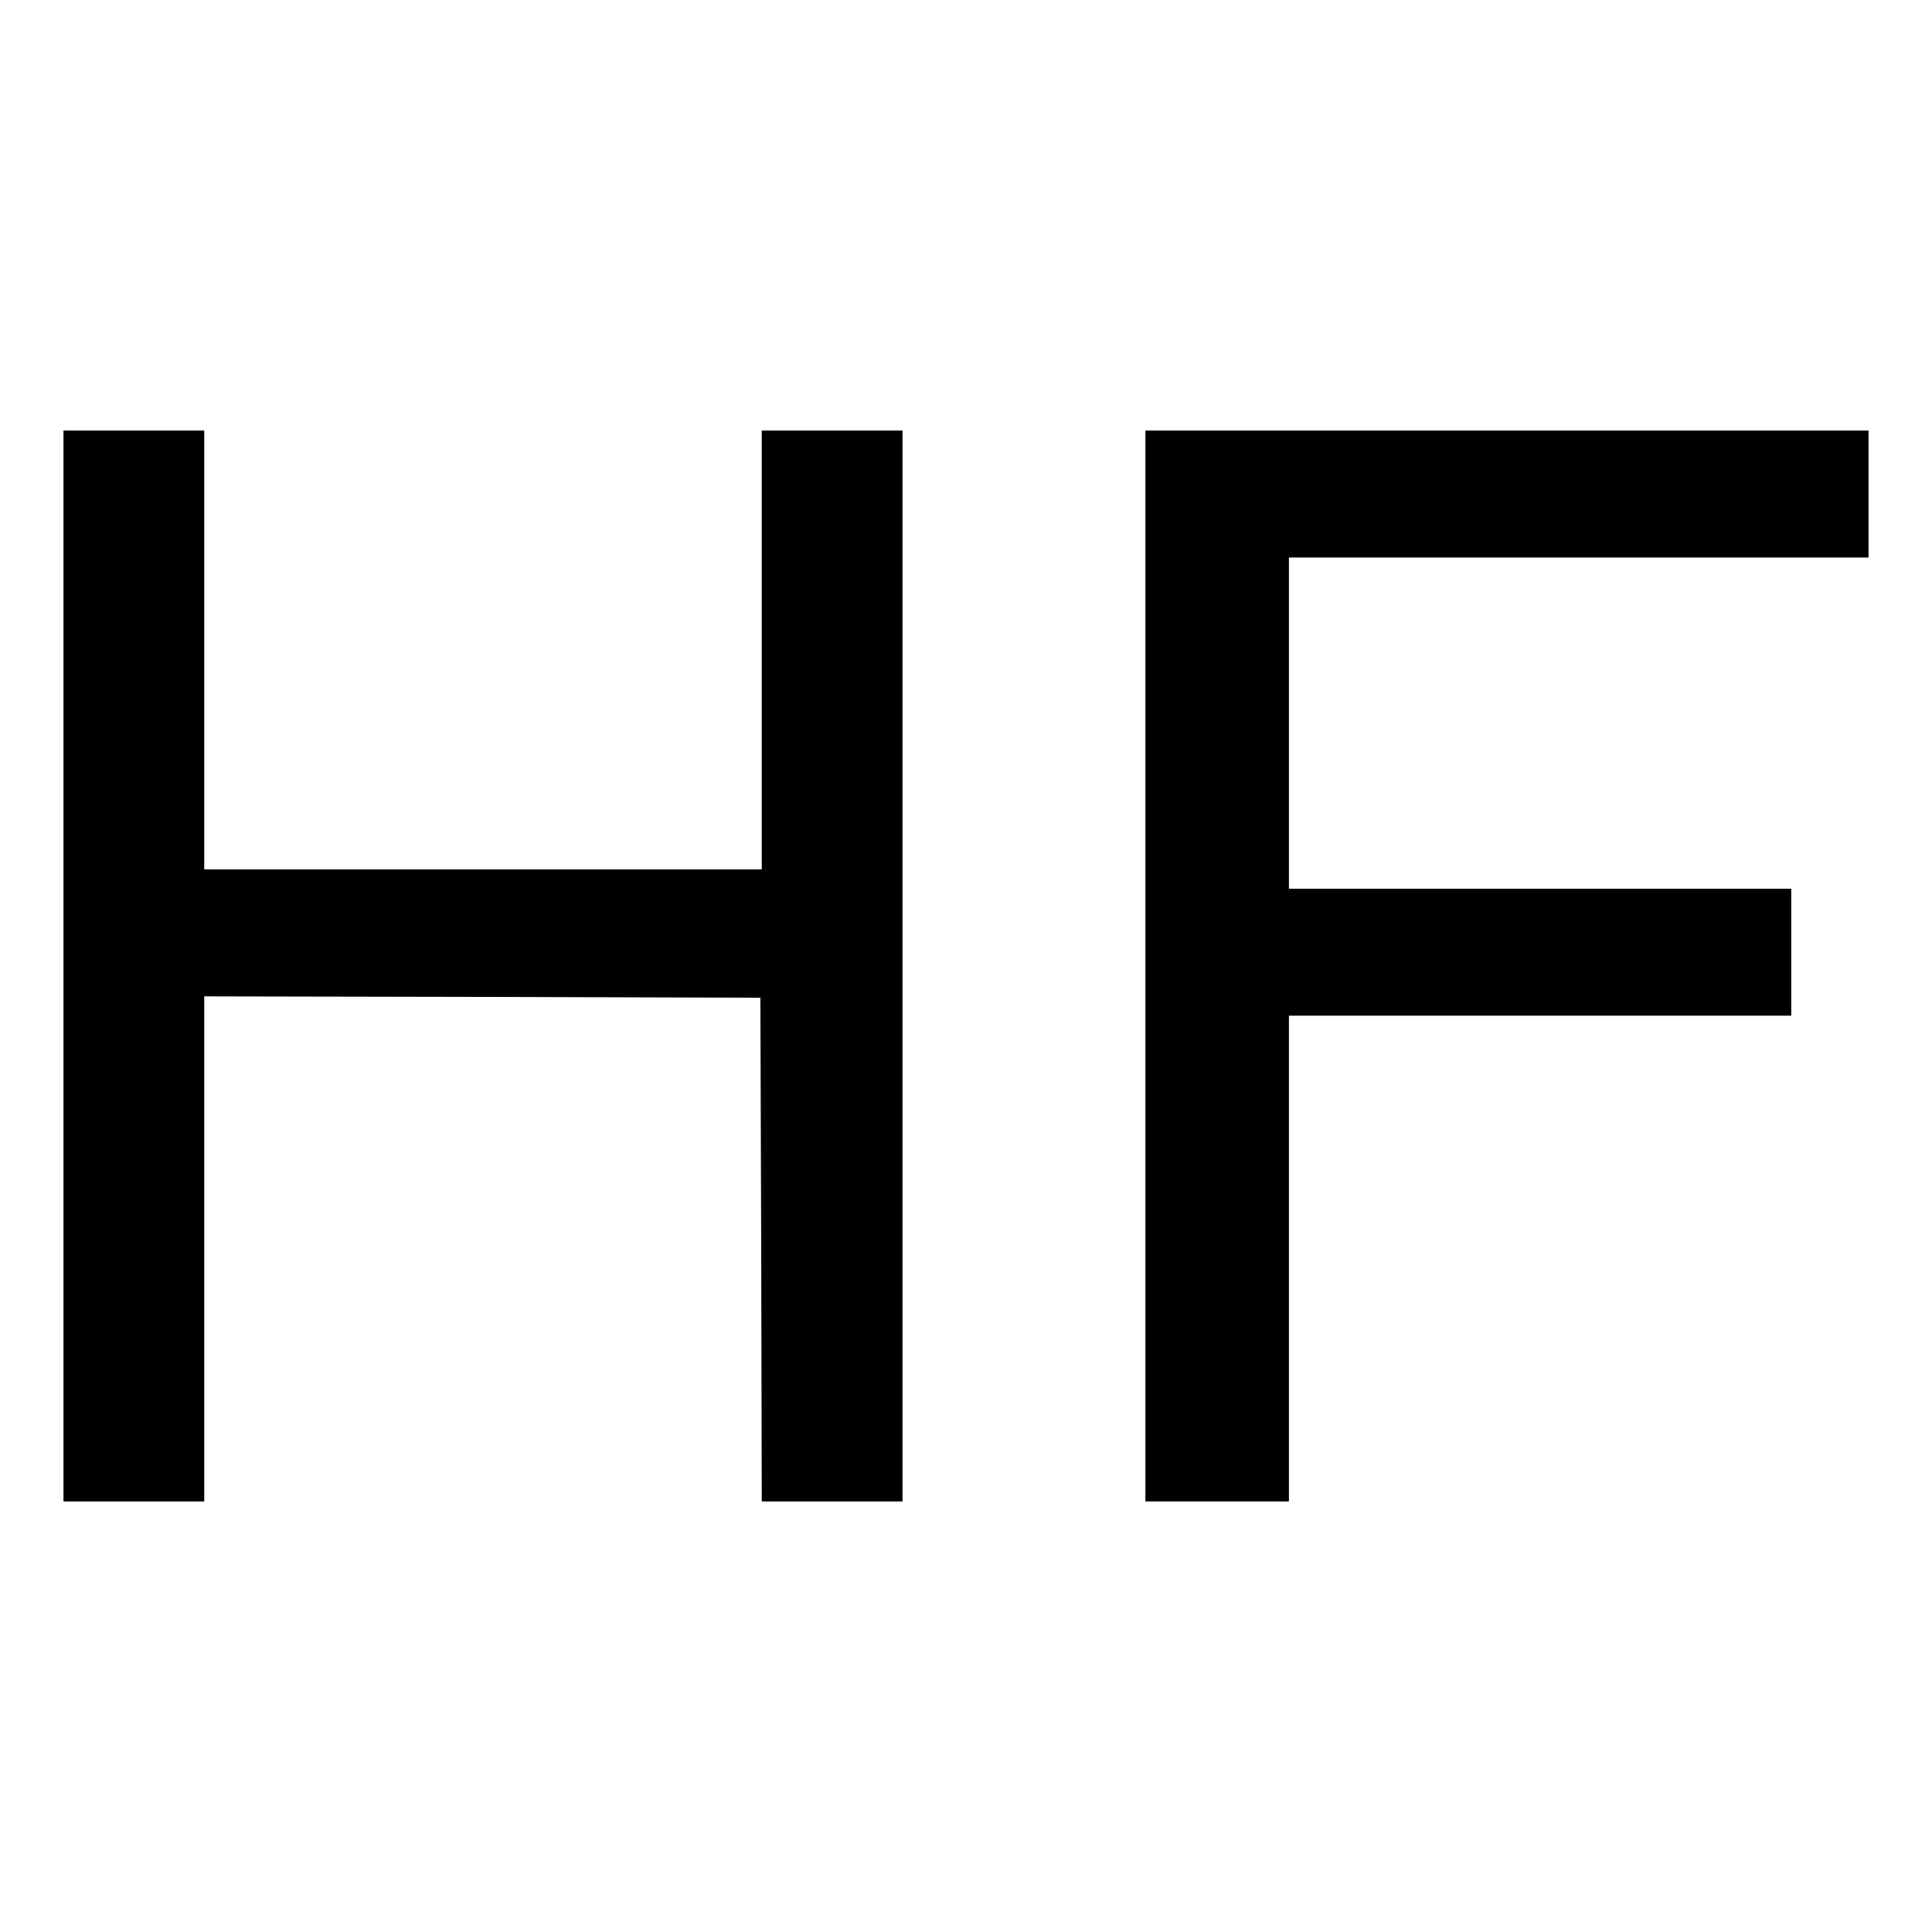
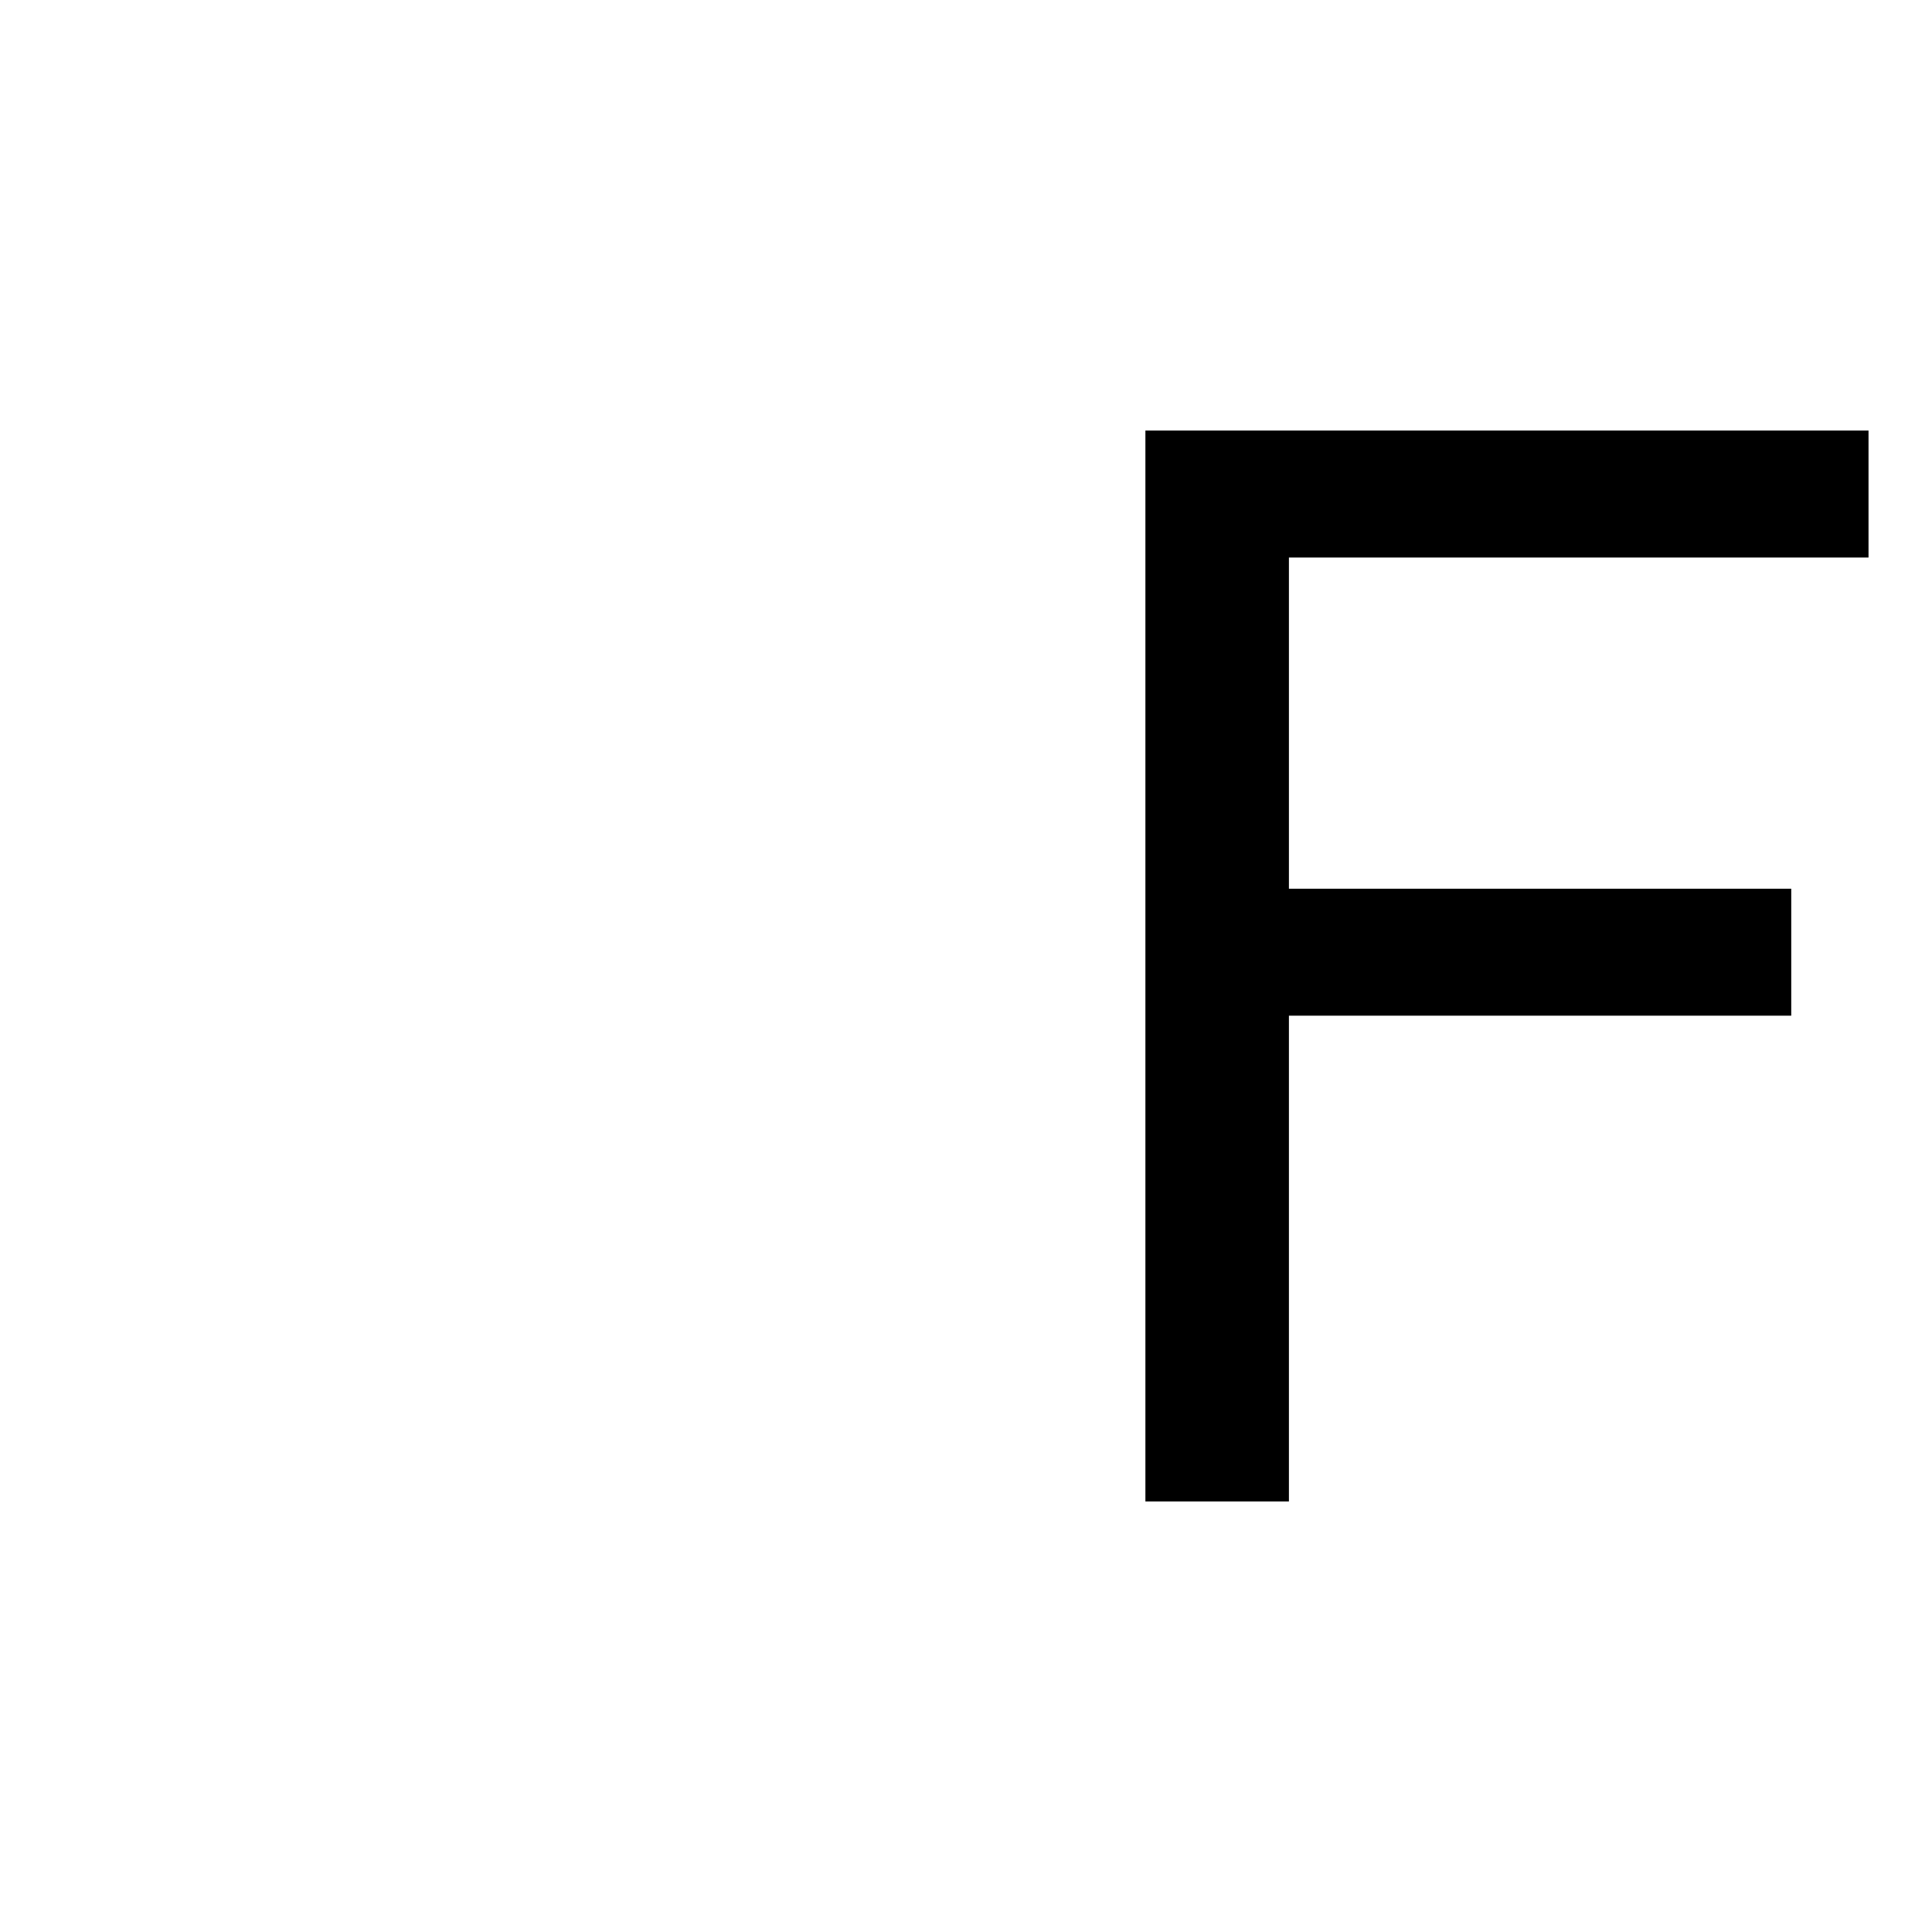
<svg xmlns="http://www.w3.org/2000/svg" version="1.0" width="700pt" height="700pt" viewBox="0 0 700 700" preserveAspectRatio="xMidYMid meet">
  <g transform="translate(0,700) scale(0.1,-0.1)" fill="#000000" stroke="none">
-     <path d="M230 3500 l0 -1940 255 0 255 0 0 915 0 915 1008 -2 1007 -3 3 -912 2 -913 255 0 255 0 0 1940 0 1940 -255 0 -255 0 0 -795 0 -795 -1010 0 -1010 0 0 795 0 795 -255 0 -255 0 0 -1940z" />
    <path d="M4150 3500 l0 -1940 260 0 260 0 0 880 0 880 910 0 910 0 0 230 0 230 -910 0 -910 0 0 600 0 600 1050 0 1050 0 0 230 0 230 -1310 0 -1310 0 0 -1940z" />
  </g>
</svg>